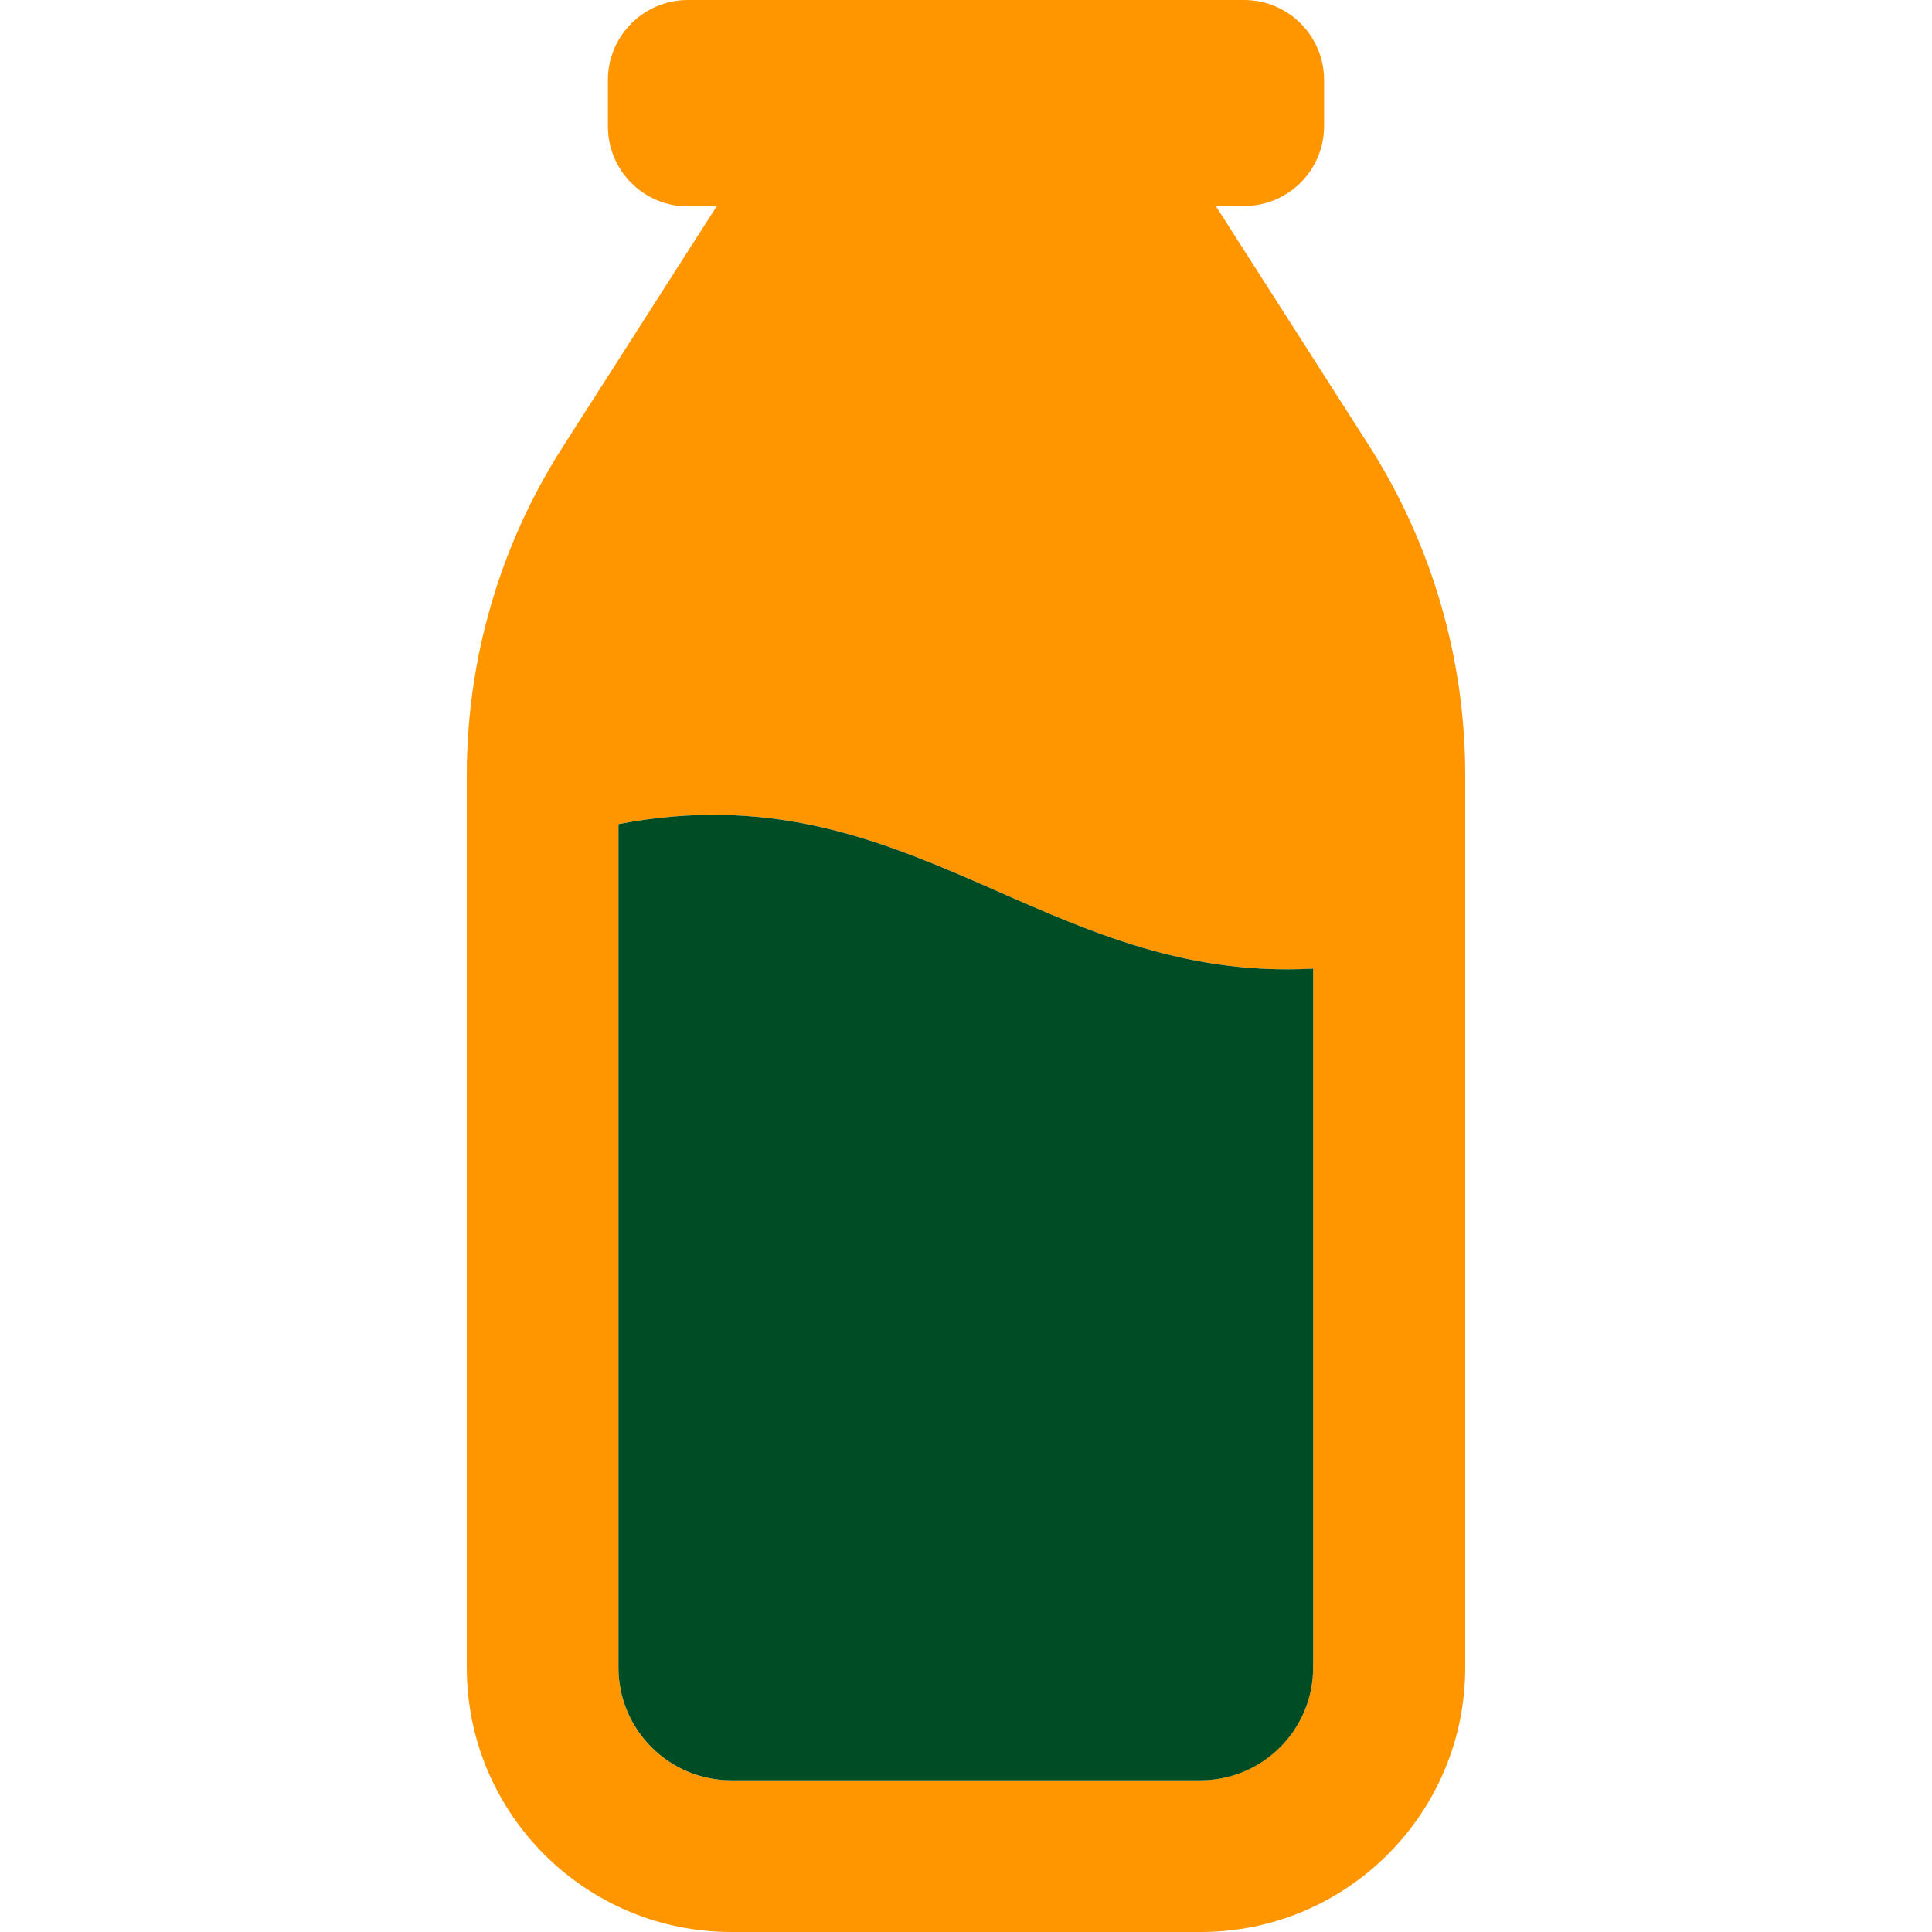
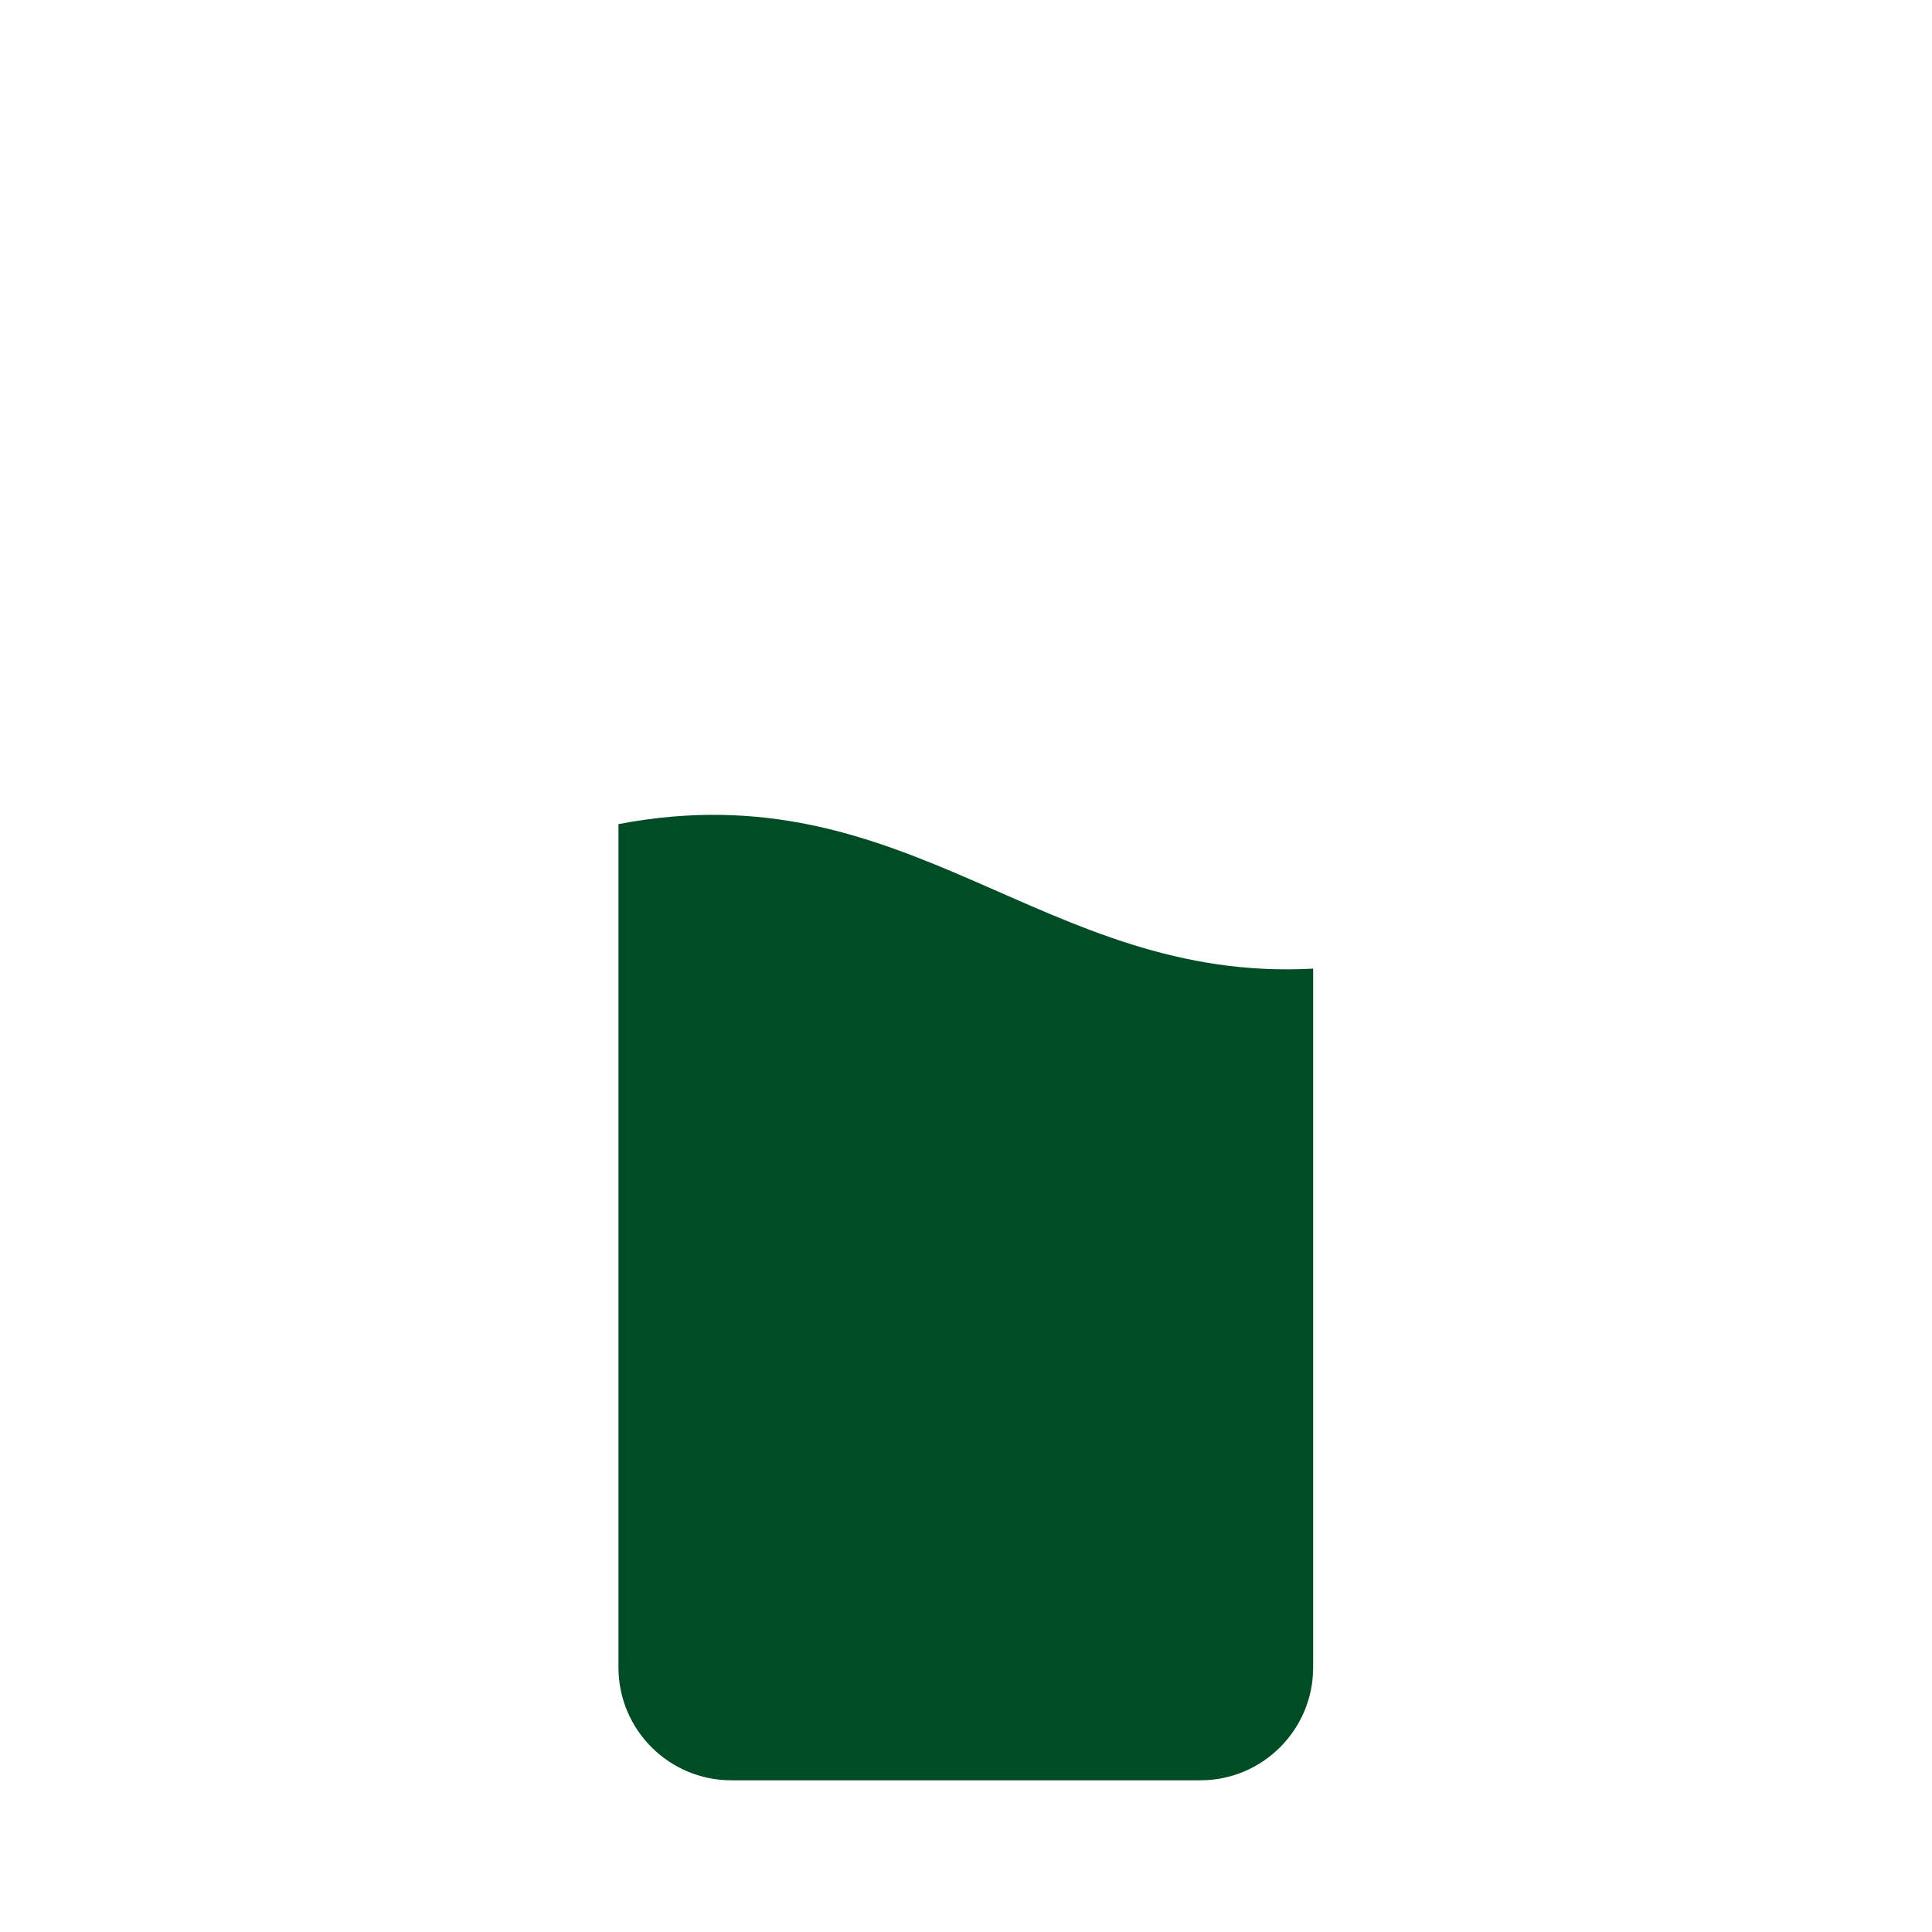
<svg xmlns="http://www.w3.org/2000/svg" version="1.1" id="_x32_" x="0px" y="0px" viewBox="0 0 512 512" style="enable-background:new 0 0 512 512;" xml:space="preserve">
  <style type="text/css">
	.st0{fill:#FF9600;}
	.st1{fill:#004D25;}
</style>
  <g>
    <g id="XMLID_00000001643439246599768760000000884432074495347332_">
      <g>
-         <path class="st0" d="M388.3,205.4v236.5c0,38.7-31.4,70.1-70.1,70.1H193.8c-38.7,0-70.1-31.4-70.1-70.1V205.4     c0-30.8,8.8-61,25.4-86.9l40.8-63.8h-7.6c-11.7,0-21.2-9.5-21.2-21.2V21.2c0-11.7,9.5-21.2,21.2-21.2H256h73.7     c11.7,0,21.2,9.5,21.2,21.2v12.2c0,11.7-9.5,21.2-21.2,21.2h-7.5l40.8,63.8C379.5,144.4,388.3,174.6,388.3,205.4z M348,441.9     V256.7c-71.6,3.9-106.8-53.1-184.1-38.3v223.5c0,16.5,13.4,29.9,29.9,29.9h124.4C334.6,471.7,348,458.3,348,441.9z" />
        <path class="st1" d="M348,256.7v185.2c0,16.5-13.4,29.9-29.9,29.9H193.8c-16.5,0-29.9-13.4-29.9-29.9V218.4     C241.2,203.6,276.4,260.6,348,256.7z" />
      </g>
      <g>
		</g>
    </g>
  </g>
</svg>